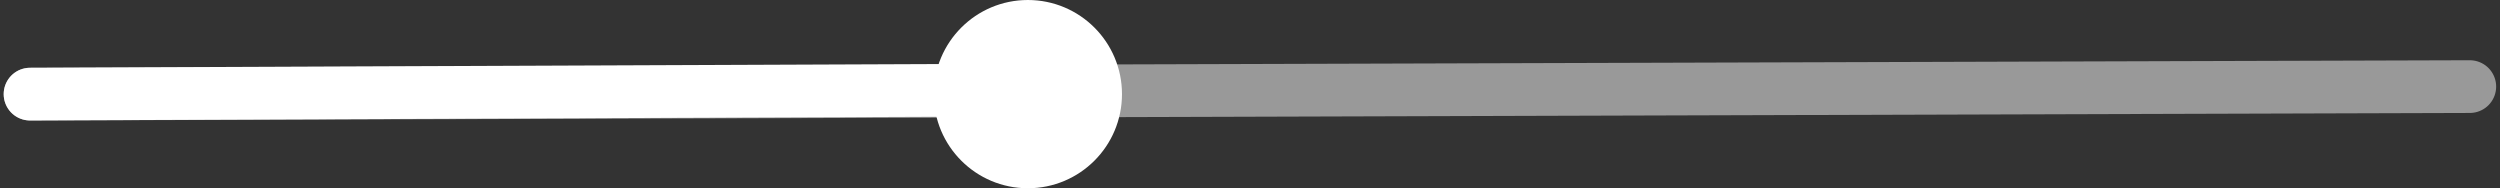
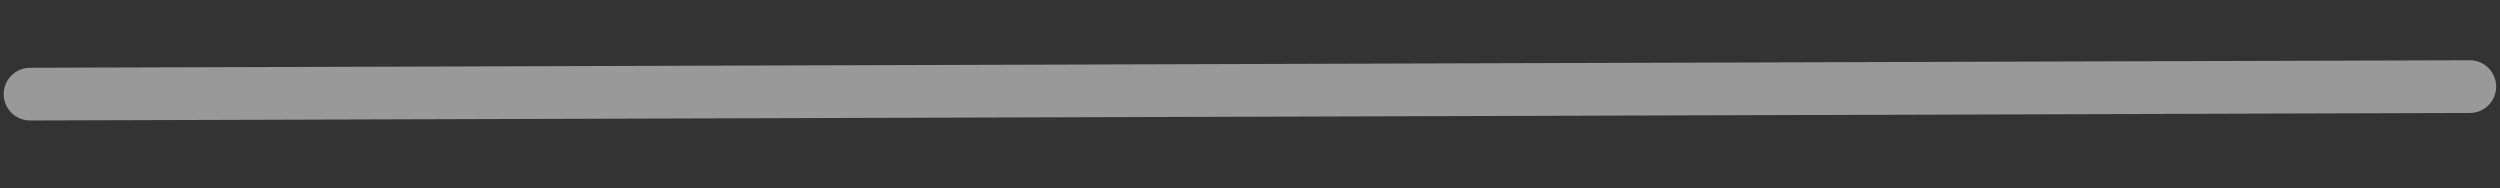
<svg xmlns="http://www.w3.org/2000/svg" width="332" height="25" viewBox="0 0 332 25" fill="none">
  <rect x="0" y="0" width="332" height="25" fill="#333333" stroke="none" />
  <path d="M3.989 12.5L327.989 11.5" stroke="white" stroke-opacity="0.5" stroke-width="7" stroke-linecap="round" />
-   <path d="M3.989 12.5L130 11.984" stroke="white" stroke-width="7" stroke-linecap="round" />
-   <circle cx="136.5" cy="12.5" r="12.5" fill="white" />
</svg>